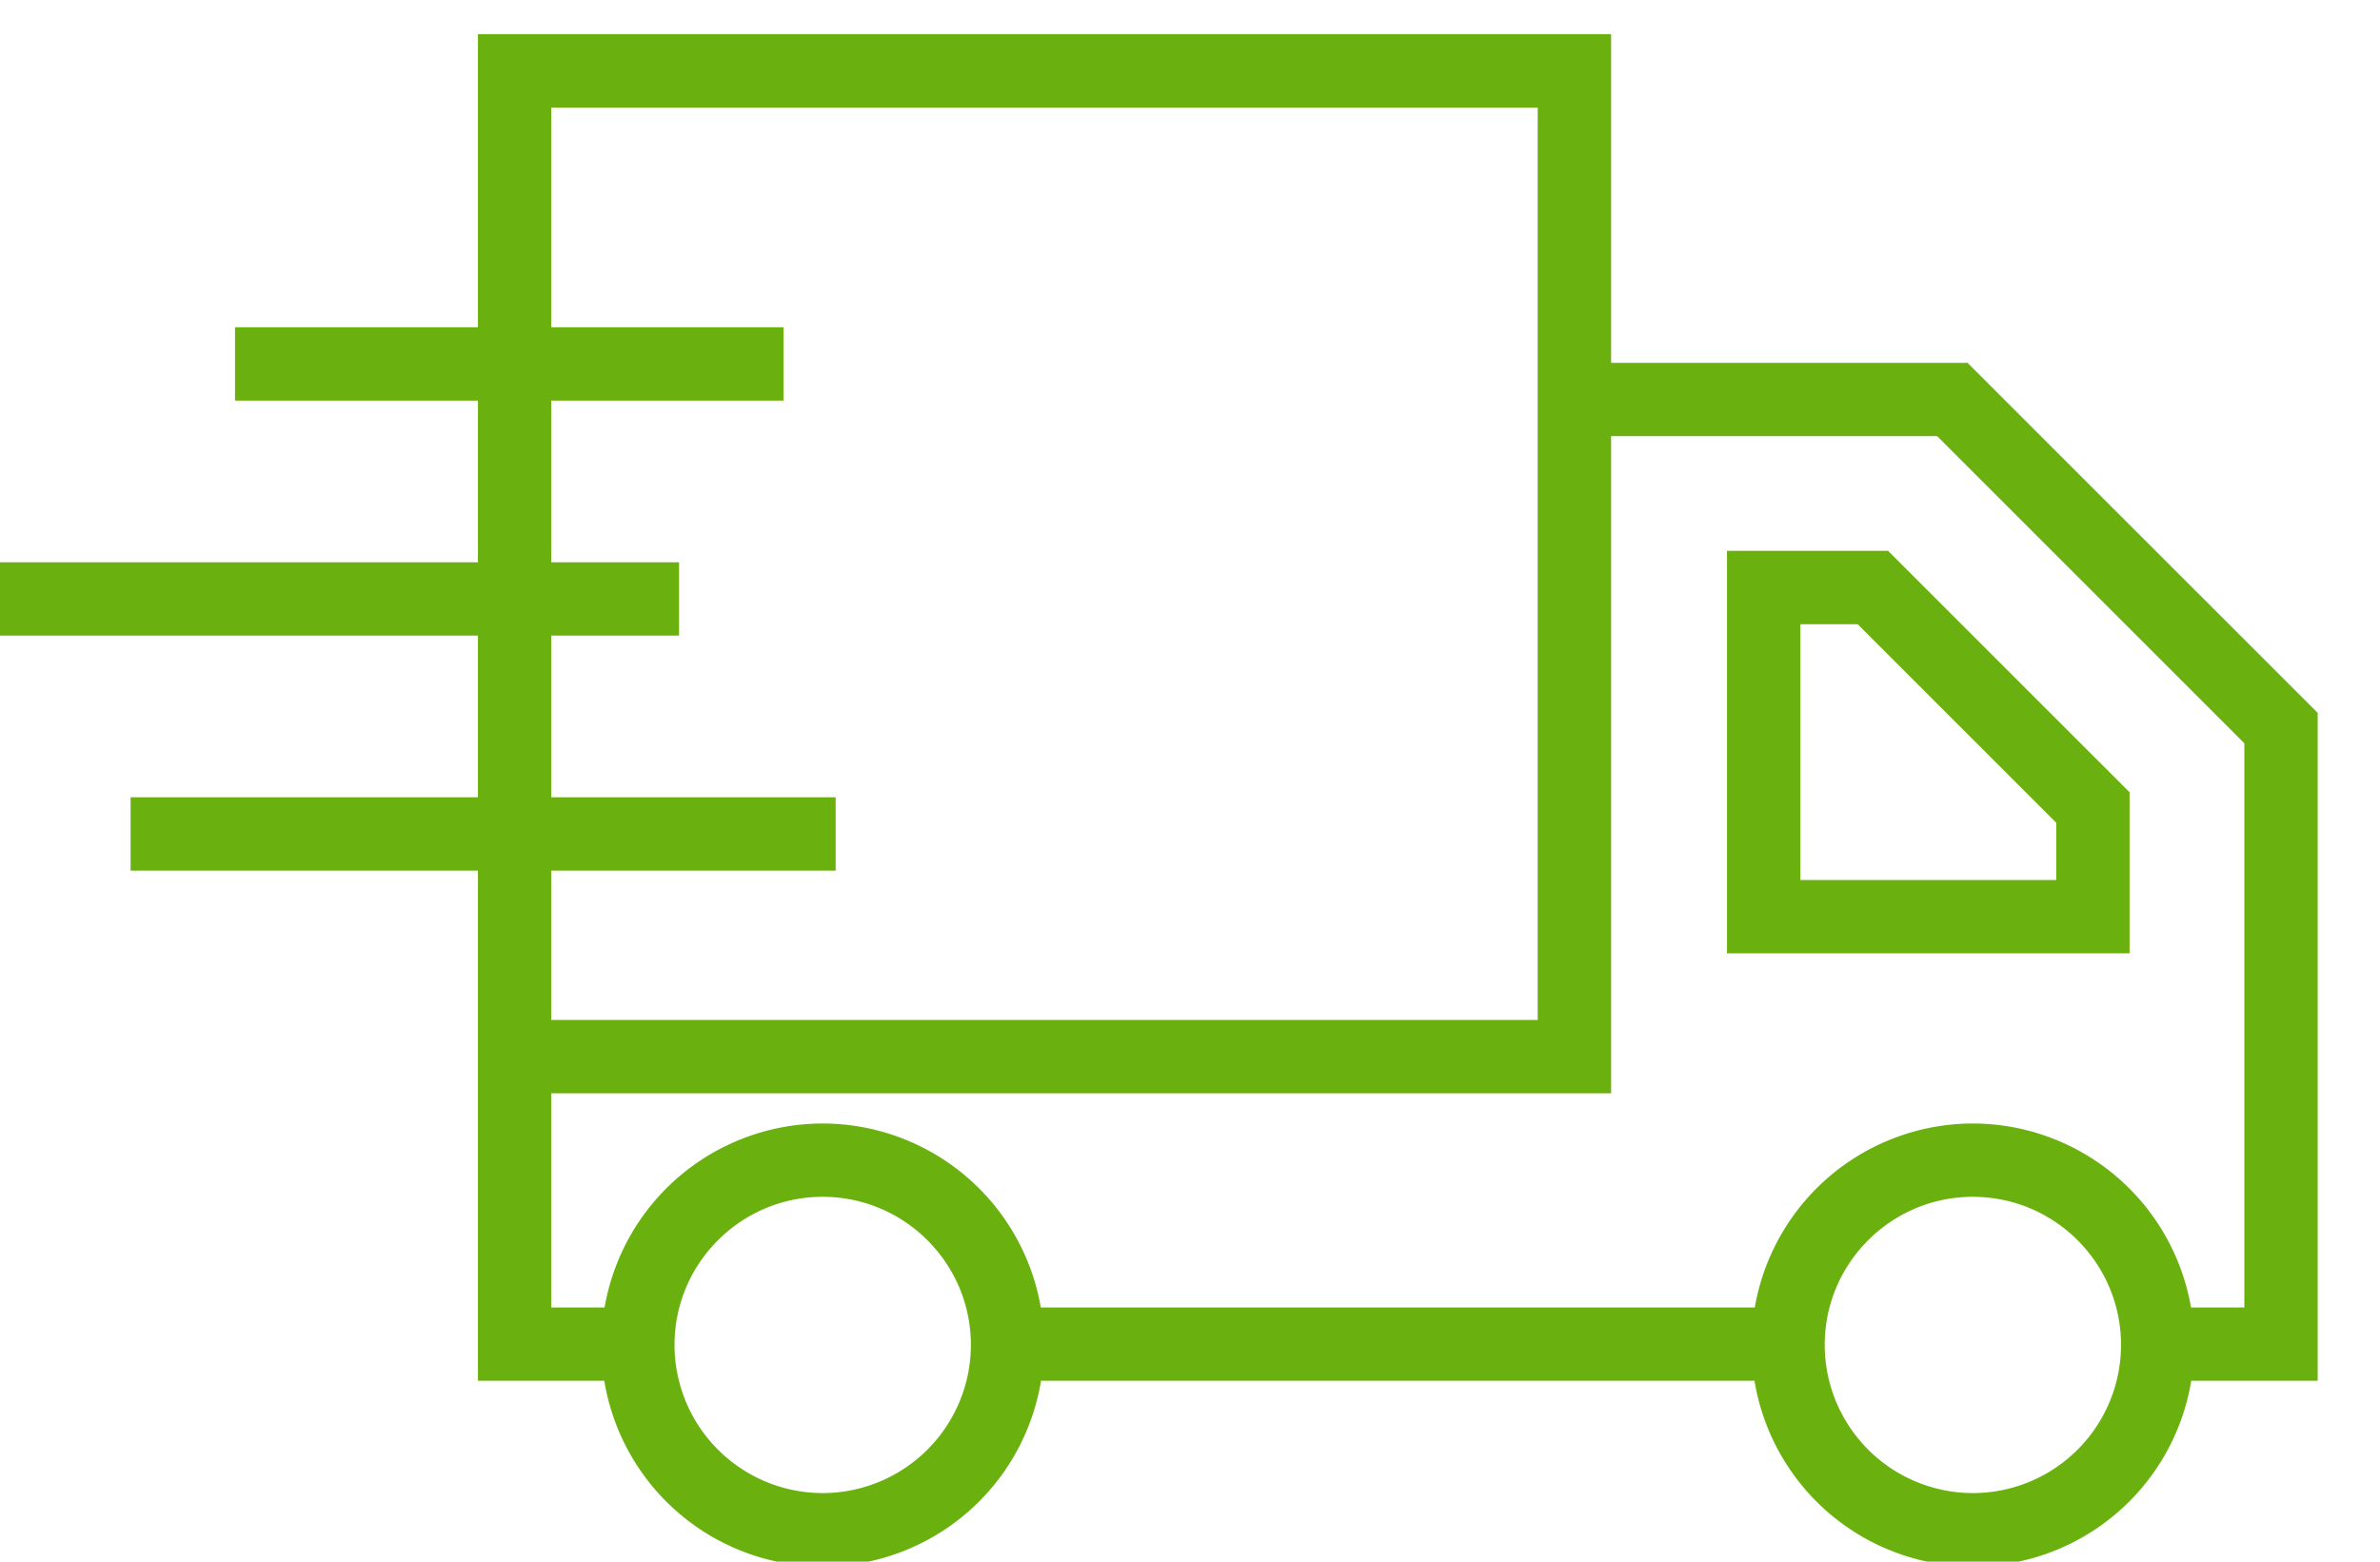
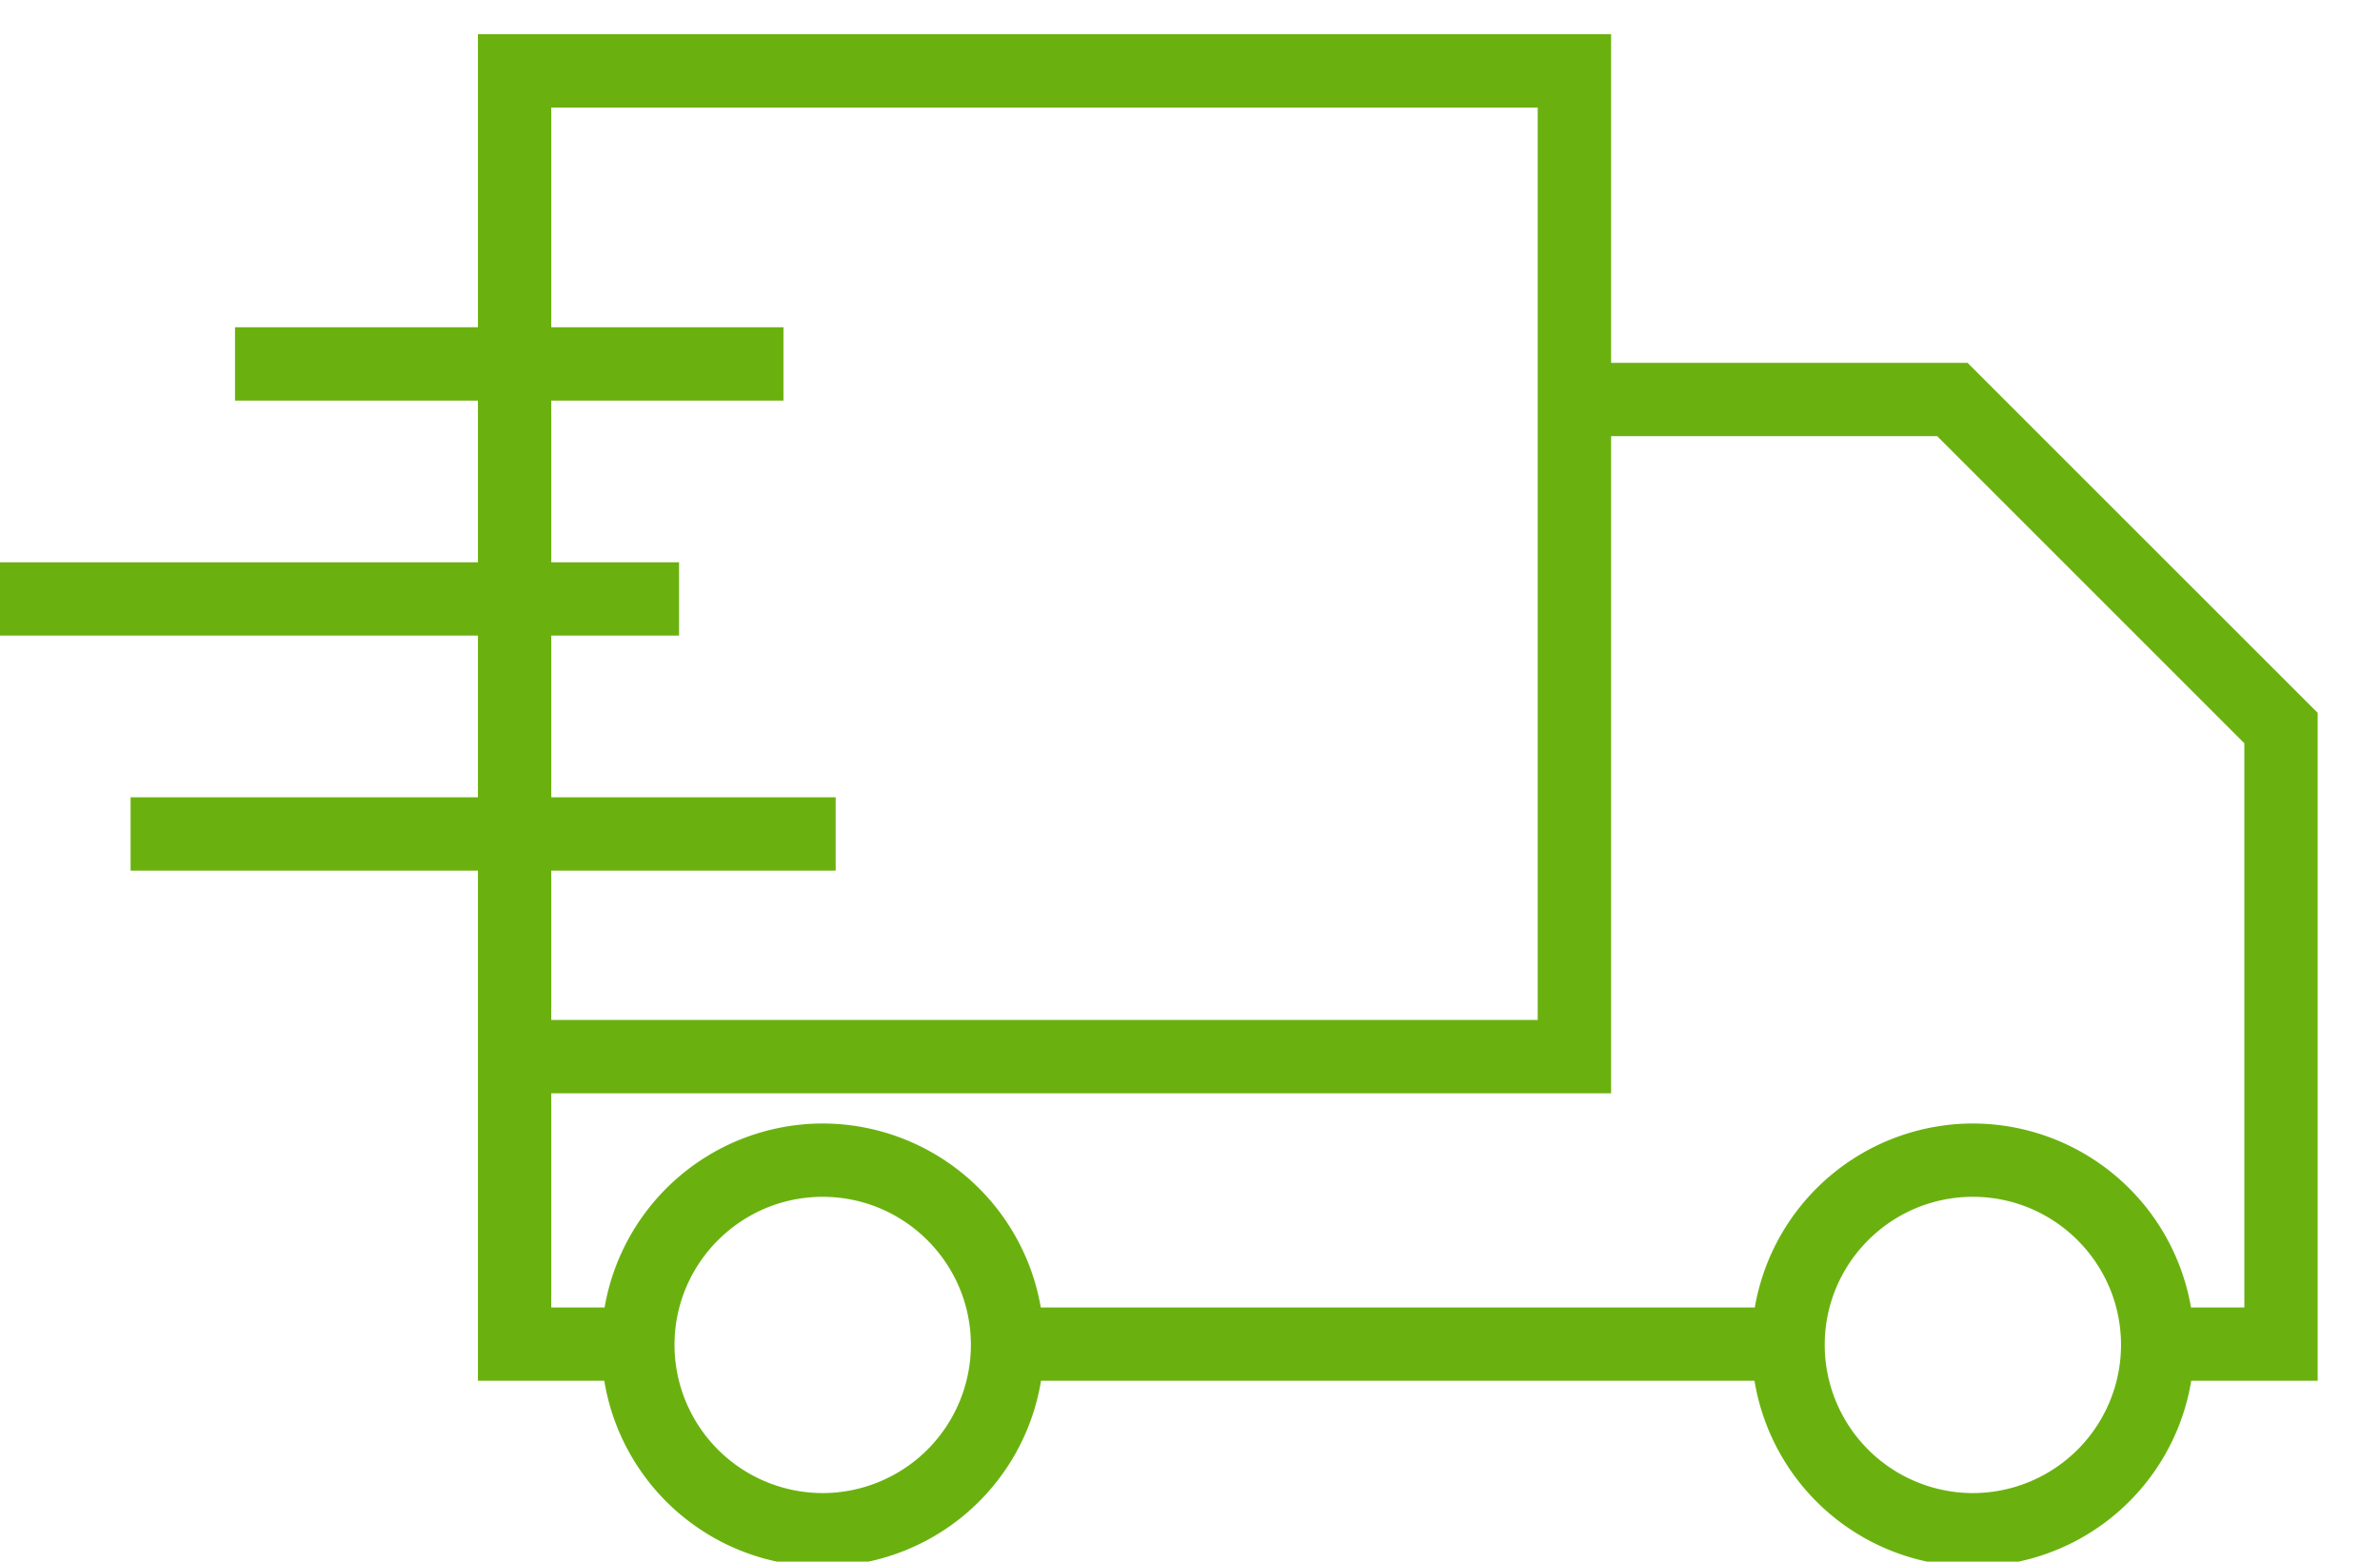
<svg xmlns="http://www.w3.org/2000/svg" width="32" height="21" viewBox="0 0 32 21">
  <g>
    <g>
      <g>
        <path fill="#6ab10f" d="M7.412 7.561V5.387h3.122v-.986H7.412V1.446h13.263v12.27H7.412v-2.008h3.824v-.987H7.412V8.547H9.13v-.986zm18.634-1.696l4.13 4.13v7.587h-.717a2.981 2.981 0 0 0-2.933-2.474 2.98 2.98 0 0 0-2.932 2.474h-9.6a2.98 2.98 0 0 0-2.933-2.474 2.98 2.98 0 0 0-2.932 2.474h-.717v-2.88h14.25V5.865zm.48 14.213a1.995 1.995 0 0 1-1.992-1.992c0-1.099.893-1.992 1.992-1.992s1.992.893 1.992 1.992a1.994 1.994 0 0 1-1.992 1.992zm-15.465 0a1.995 1.995 0 0 1-1.992-1.992c0-1.099.894-1.992 1.992-1.992 1.099 0 1.993.893 1.993 1.992a1.995 1.995 0 0 1-1.993 1.992zm-4.635-9.357h-4.67v.987h4.67v6.86h1.699a2.98 2.98 0 0 0 2.936 2.497 2.98 2.98 0 0 0 2.936-2.497h9.593a2.98 2.98 0 0 0 2.936 2.497 2.981 2.981 0 0 0 2.936-2.497h1.7V9.586l-4.708-4.707h-4.792V.459H6.426v3.942H3.16v.986h3.266v2.174H0v.986h6.426v2.174z" />
      </g>
      <g>
-         <path fill="#6ab10f" d="M27.647 11.834h-3.44v-3.44h.77l2.67 2.67zm.986-1.18l-3.248-3.247H23.22v5.413h5.413z" />
-       </g>
+         </g>
    </g>
  </g>
</svg>